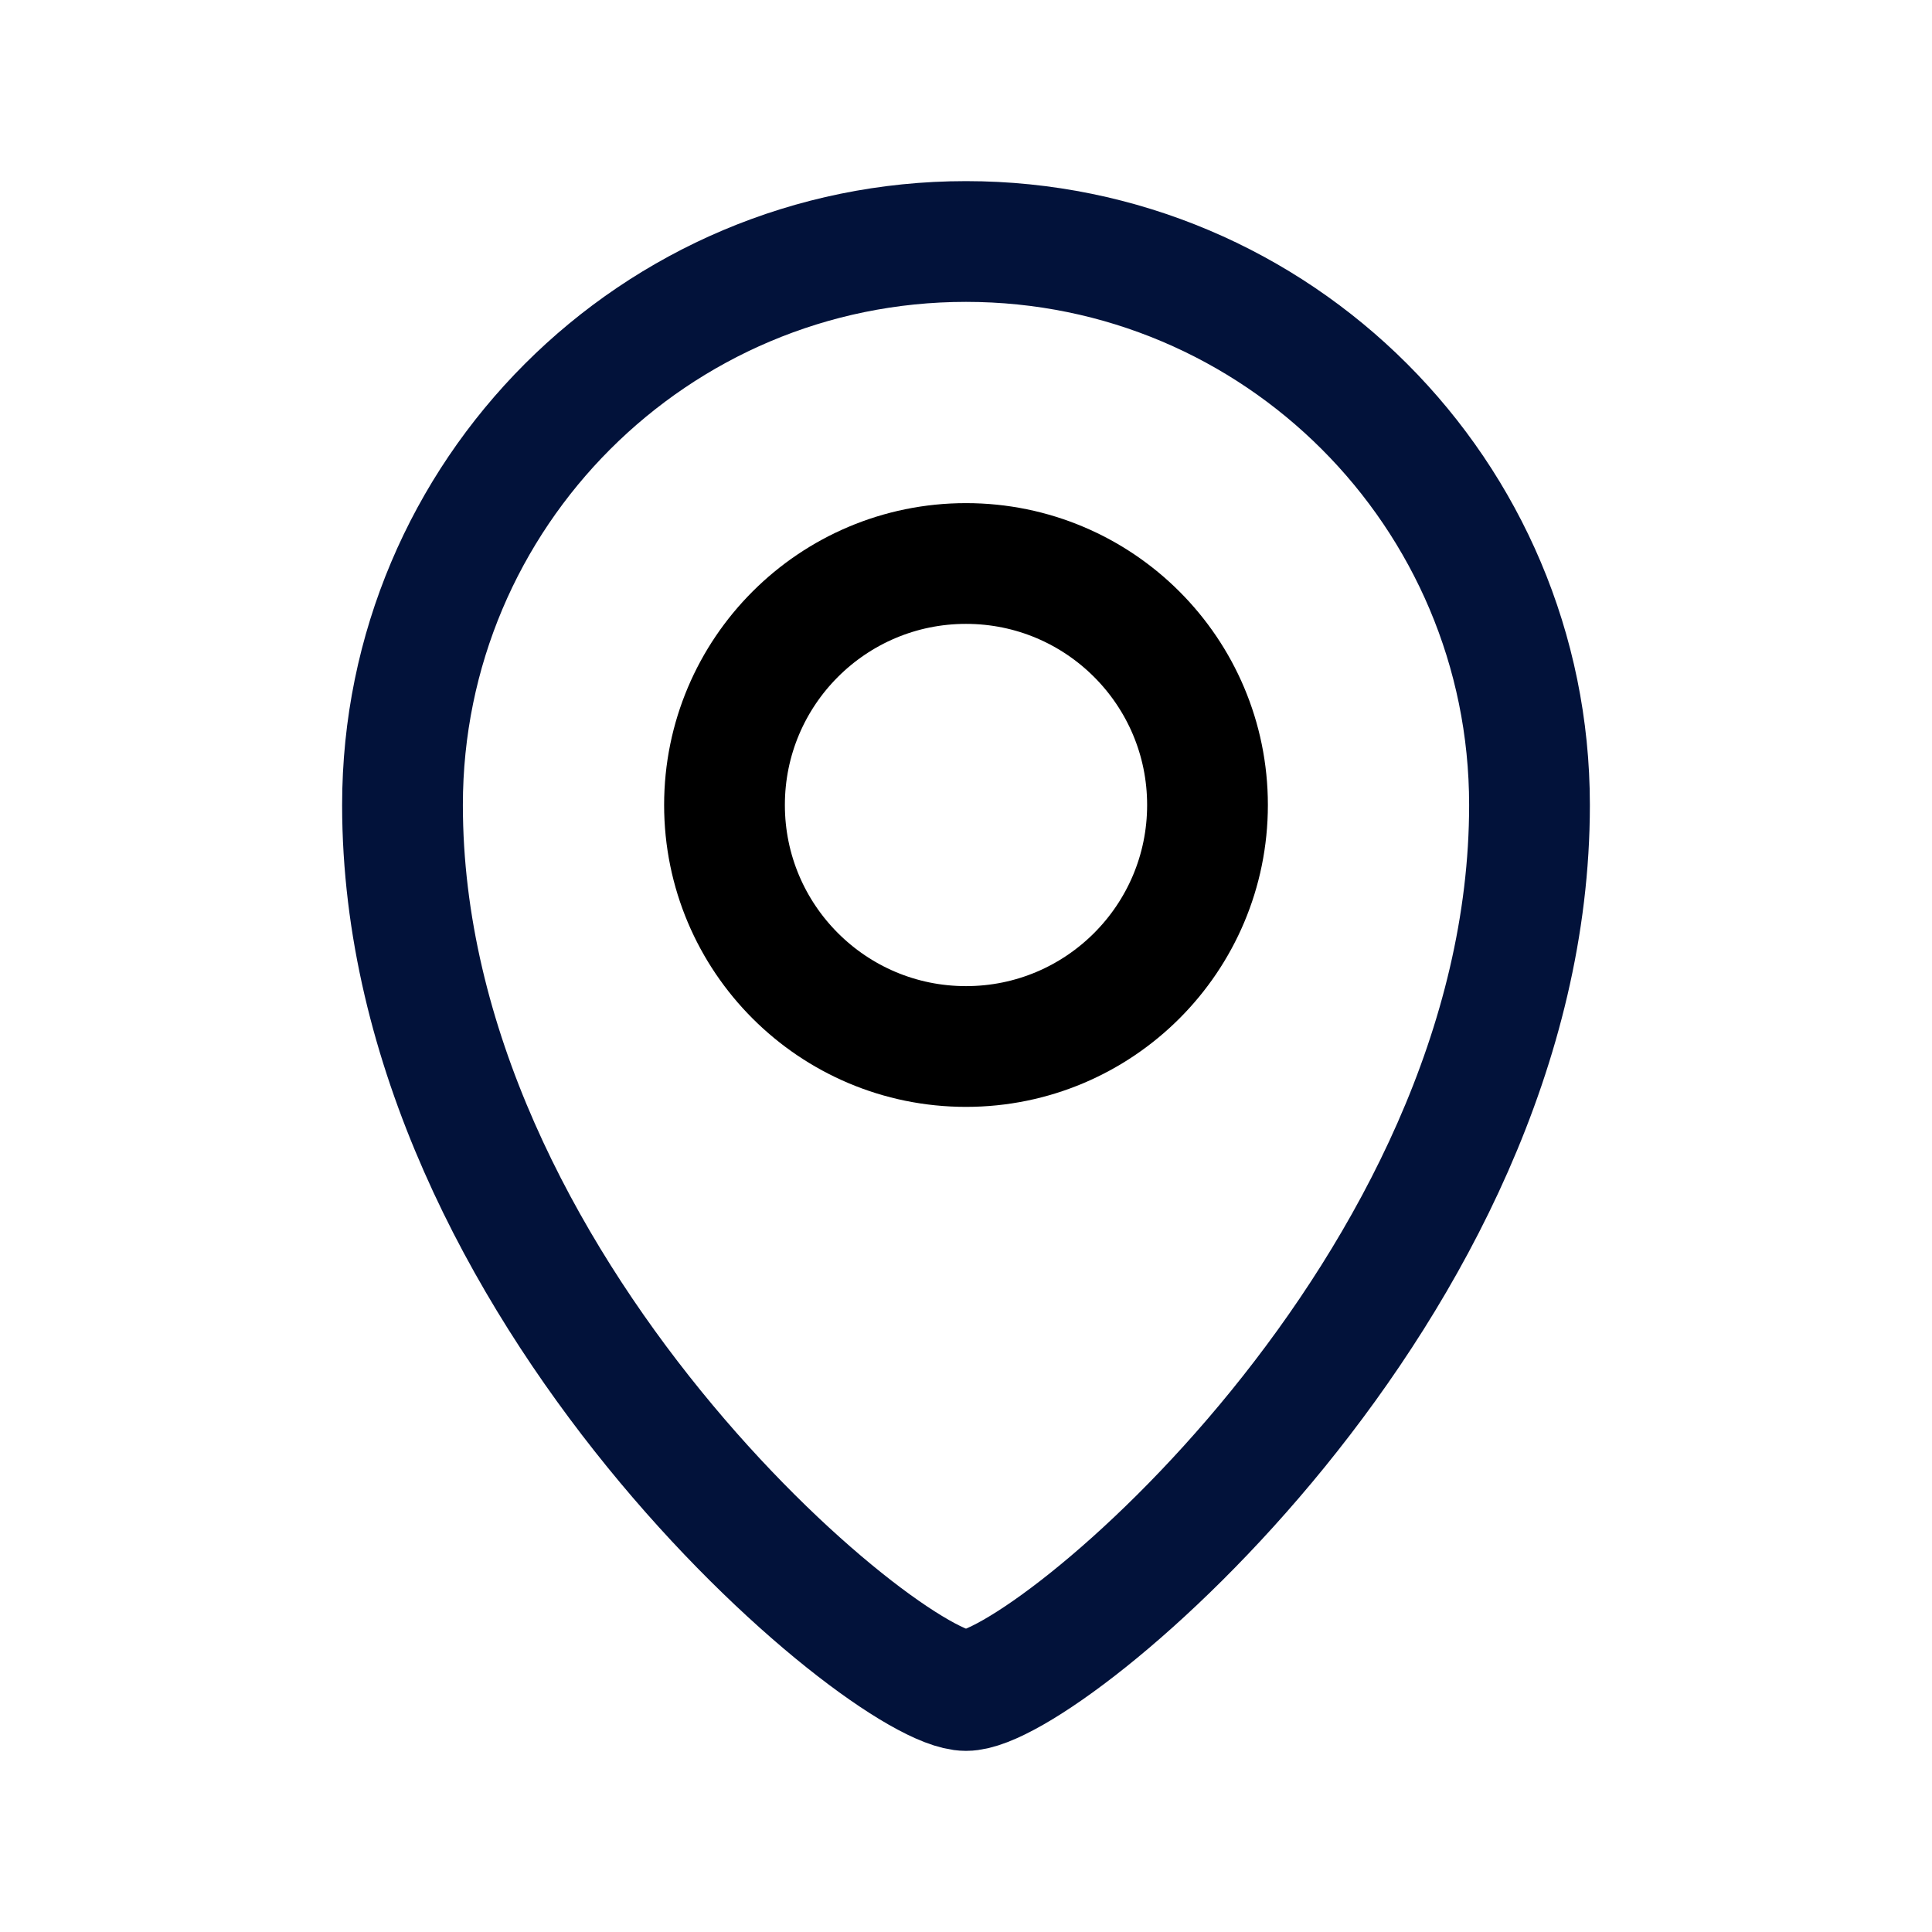
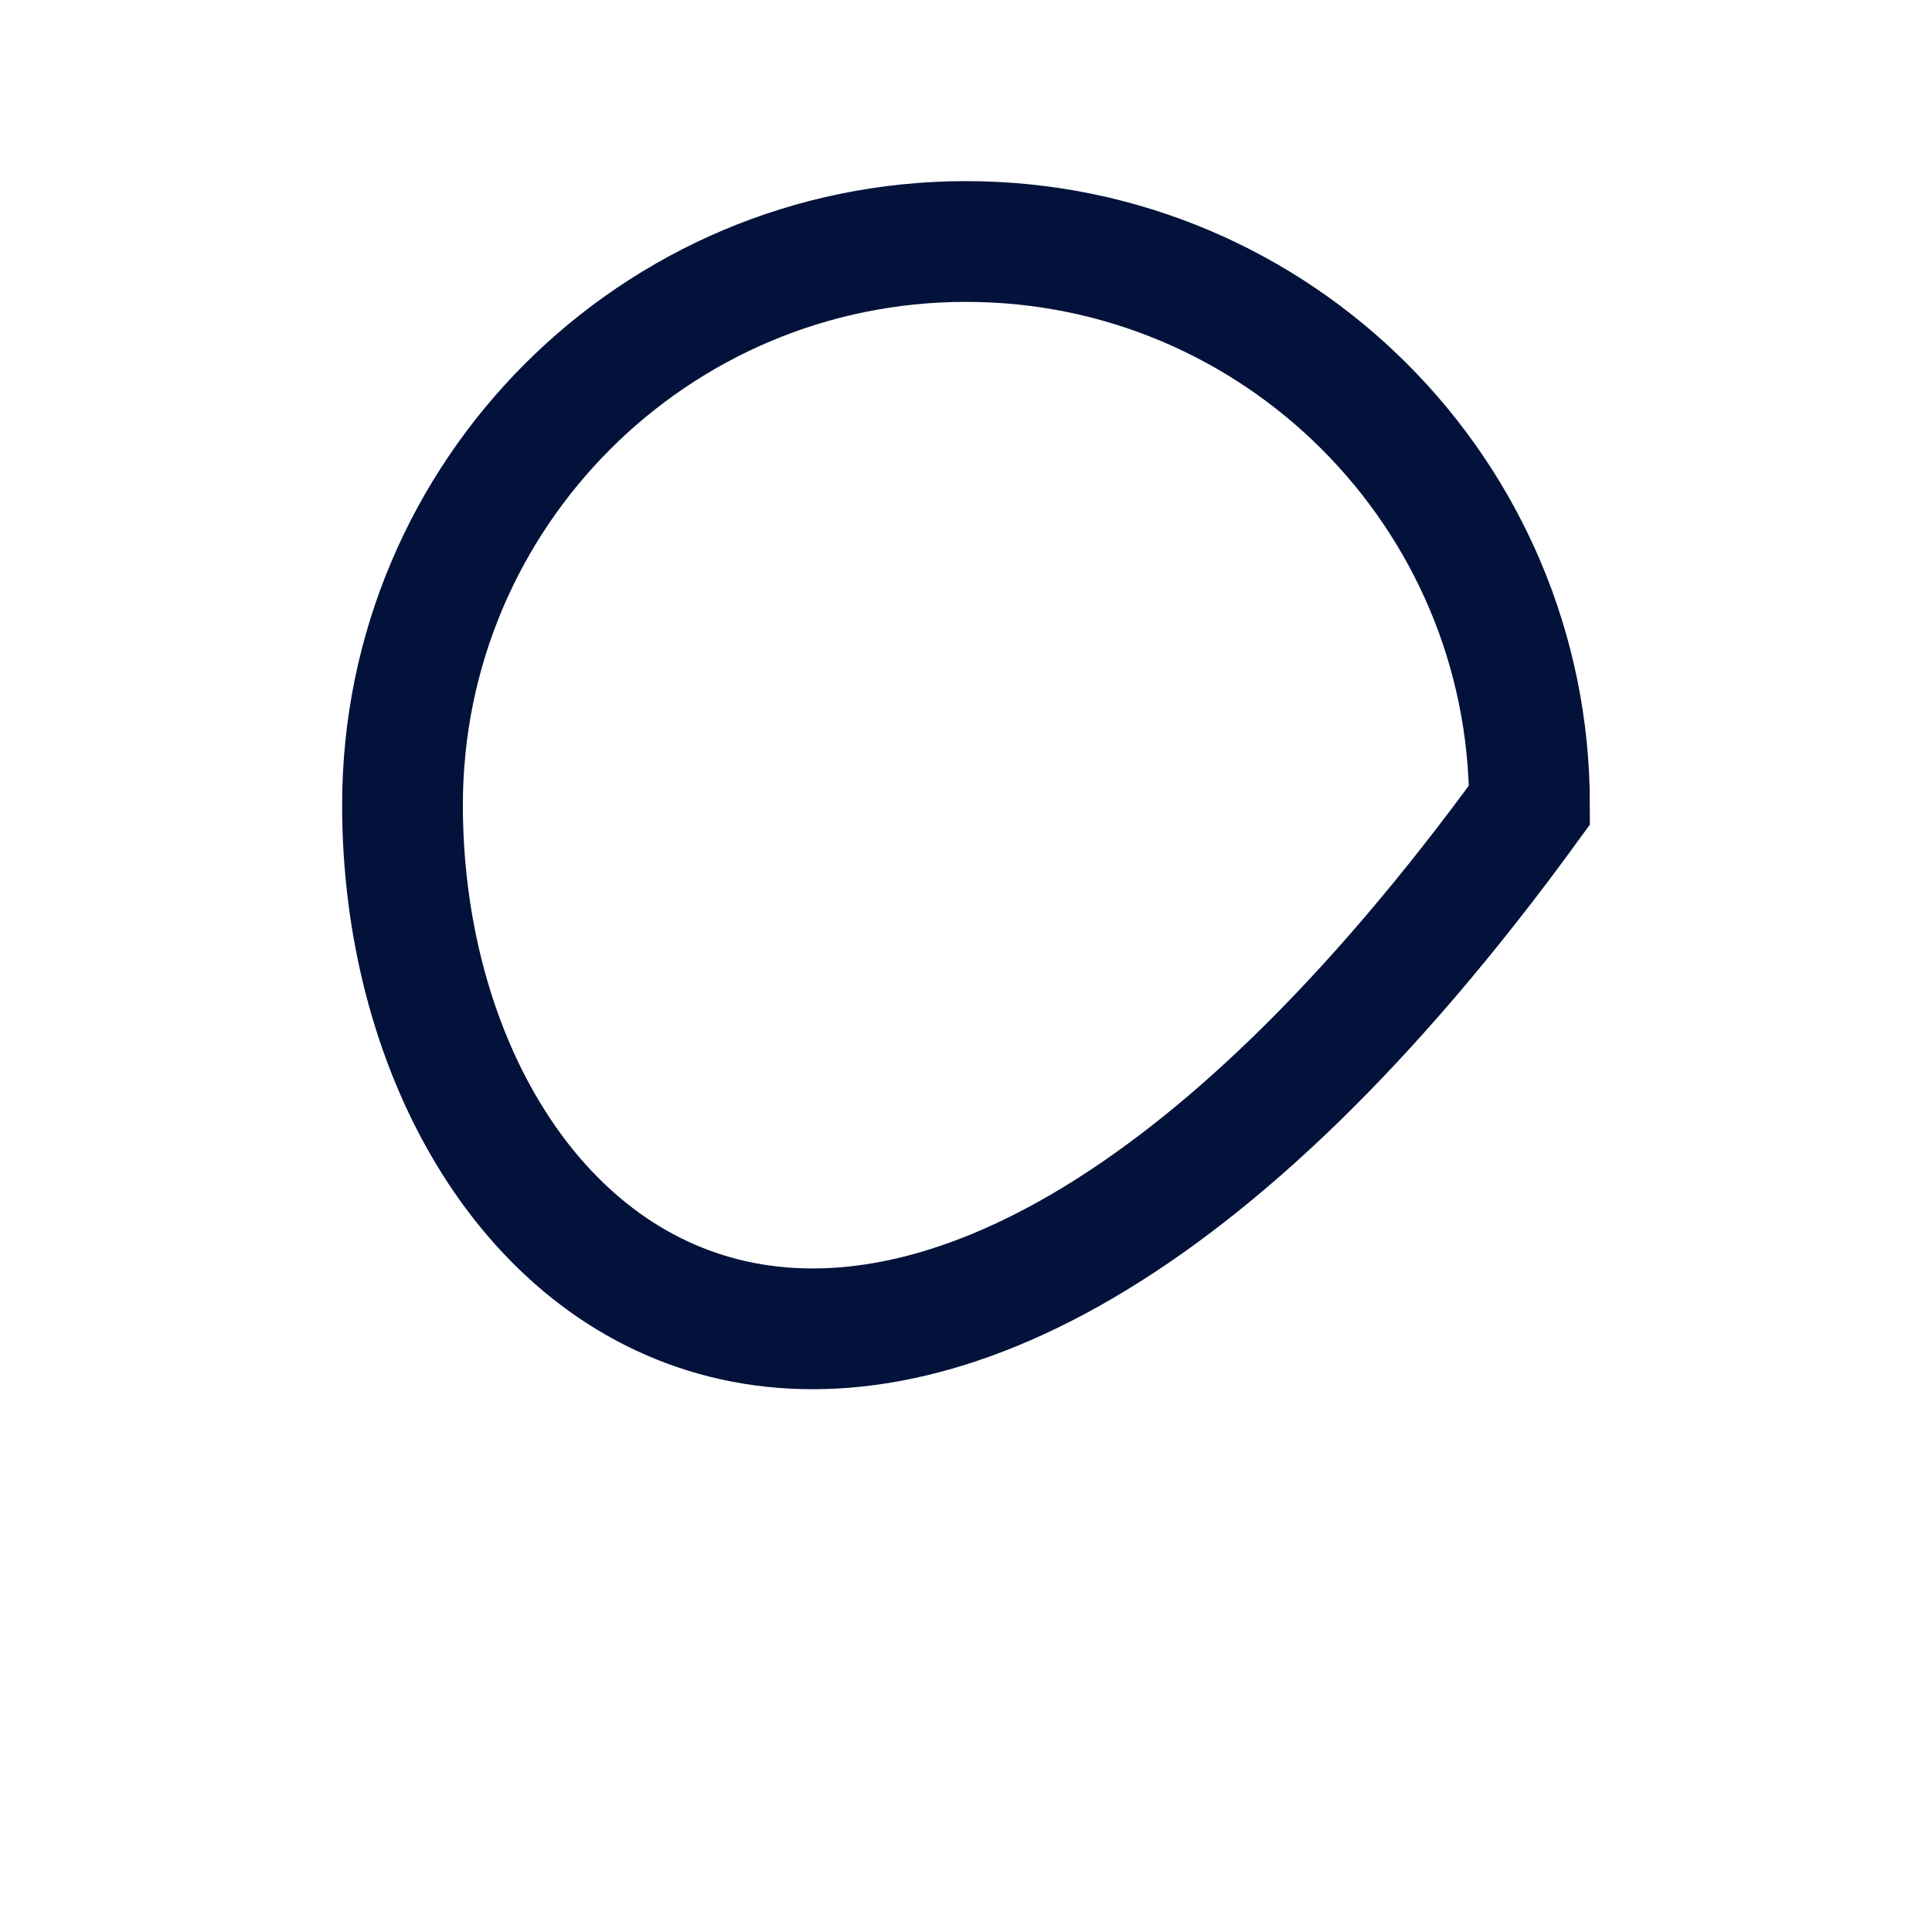
<svg xmlns="http://www.w3.org/2000/svg" width="24" height="24" viewBox="0 0 24 24" fill="none">
-   <circle cx="12" cy="10" r="3" stroke="black" stroke-width="1.5" />
-   <path d="M19 10C19 16 13 21 12 21C11 21 5 16 5 10C5 6.134 8.134 3 12 3C15.866 3 19 6.134 19 10Z" stroke="#02123A" stroke-width="1.5" />
+   <path d="M19 10C11 21 5 16 5 10C5 6.134 8.134 3 12 3C15.866 3 19 6.134 19 10Z" stroke="#02123A" stroke-width="1.5" />
</svg>